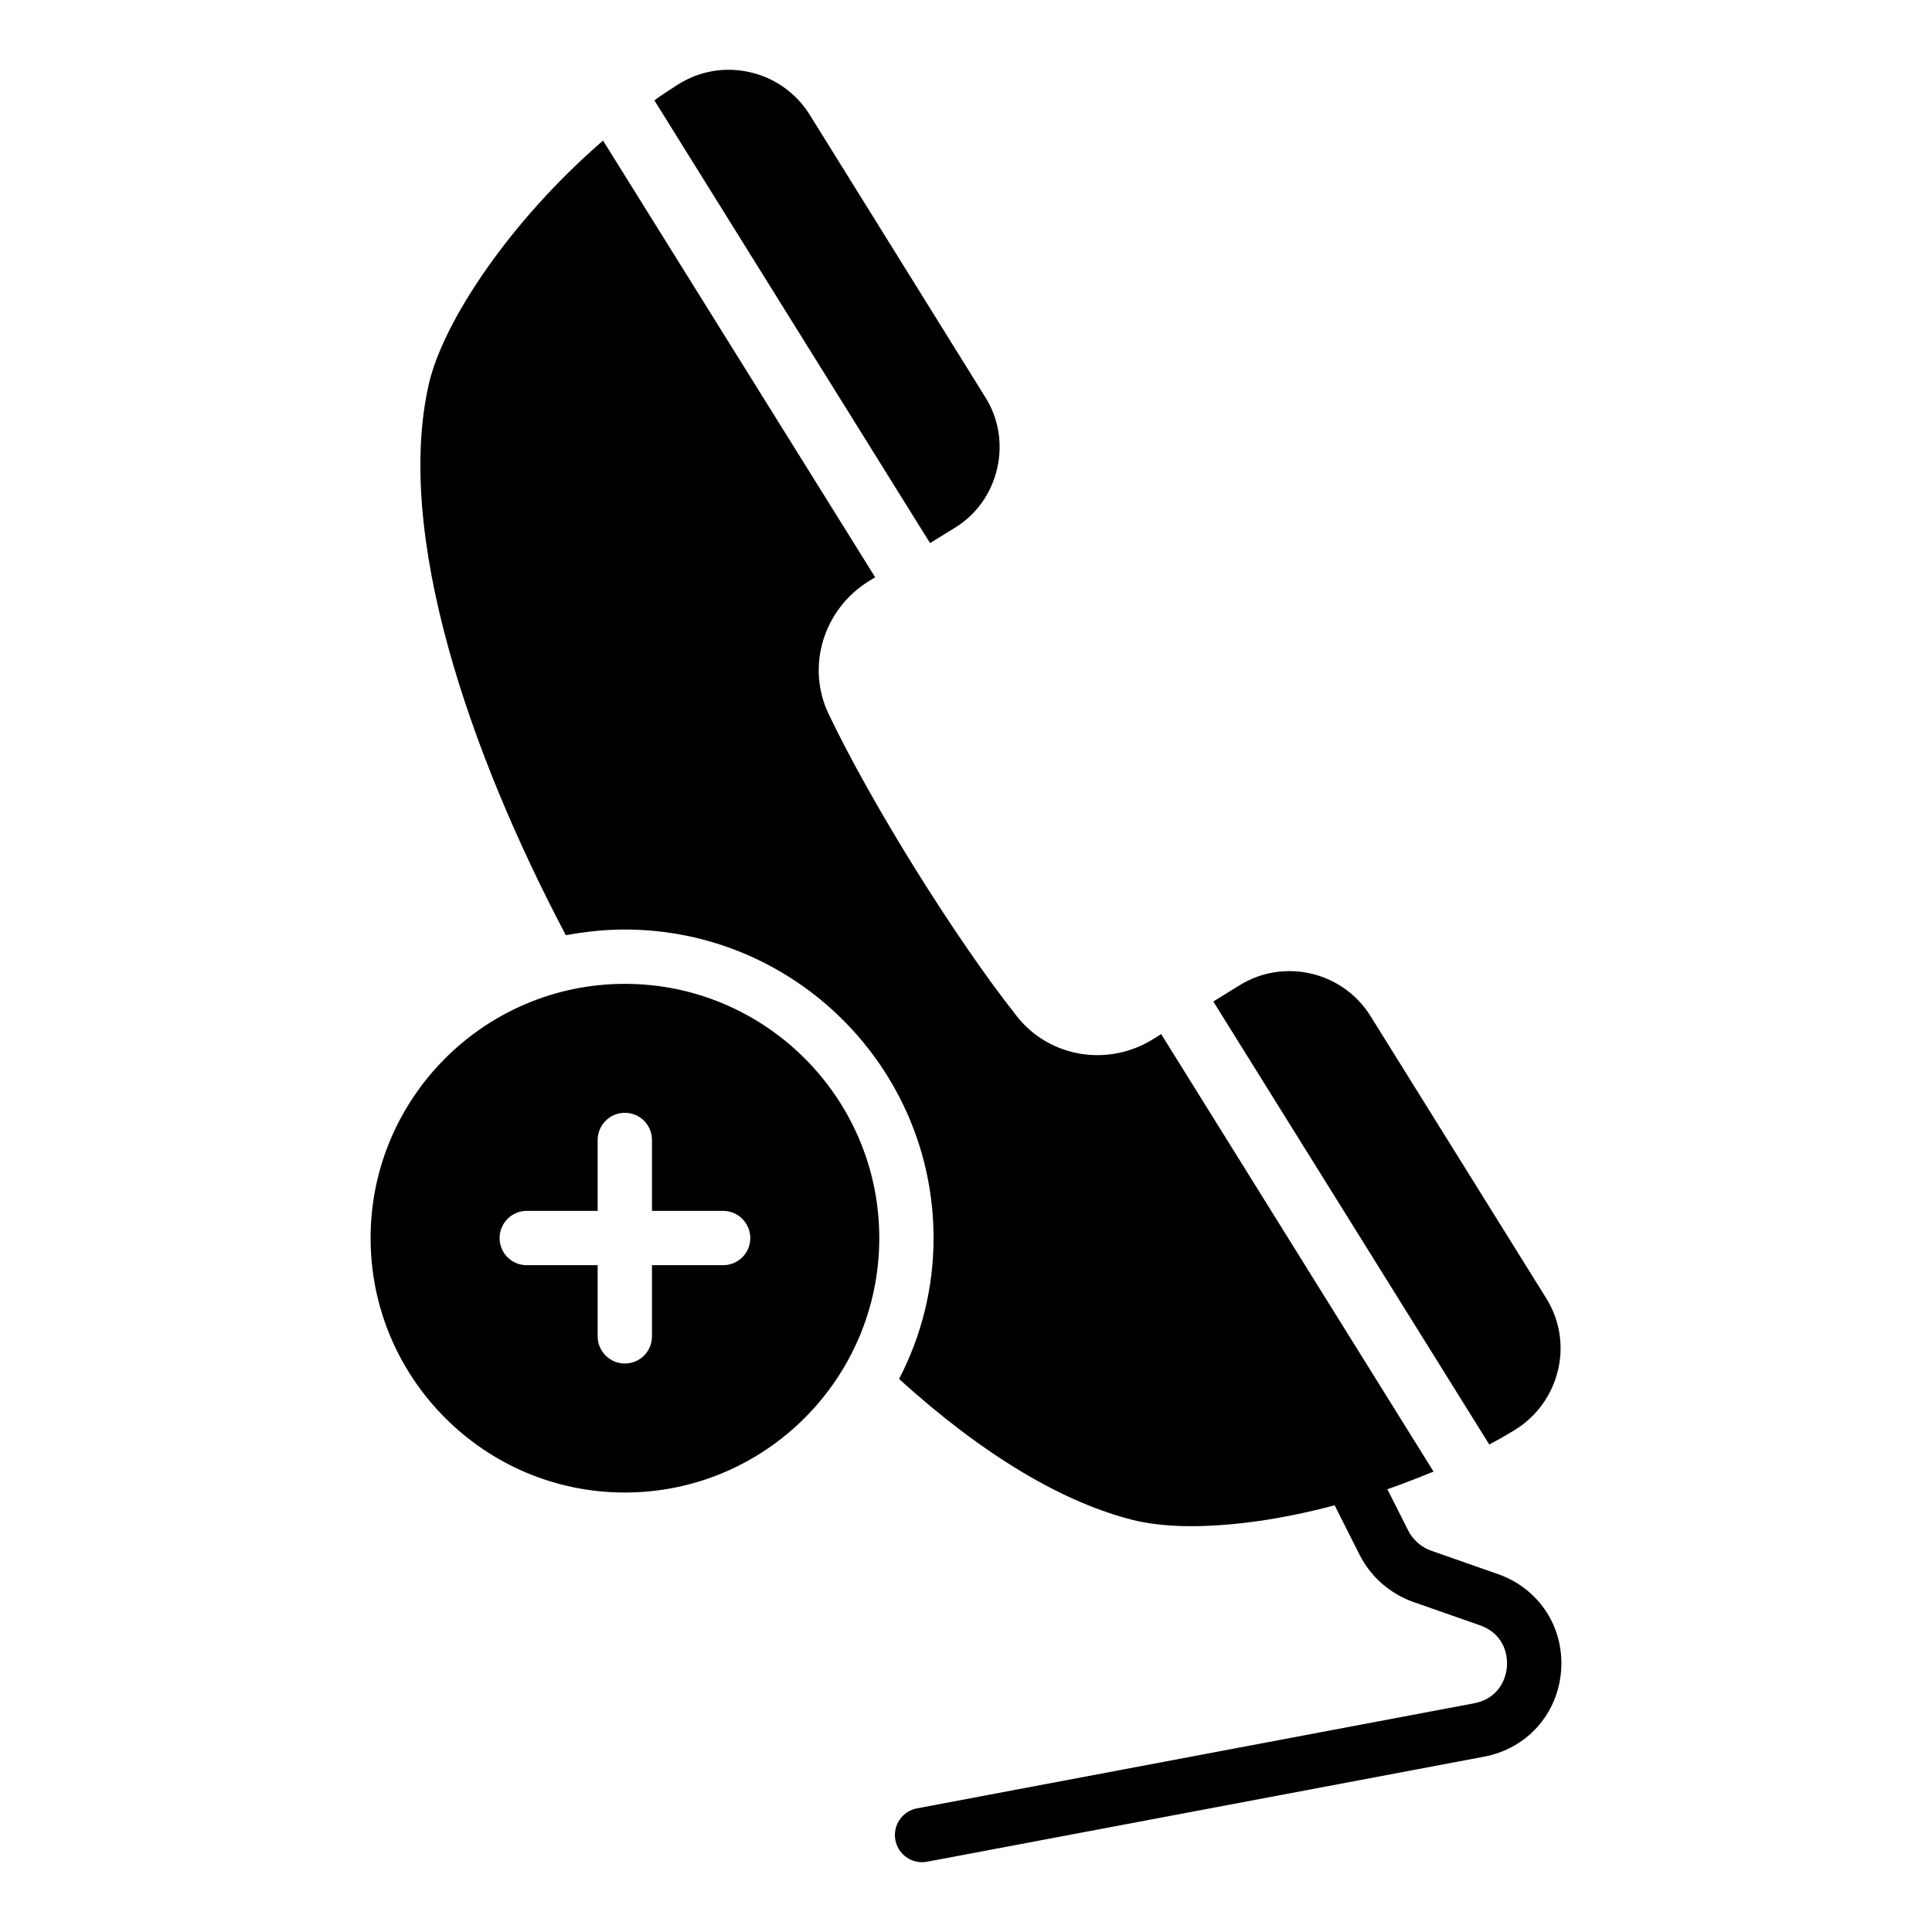
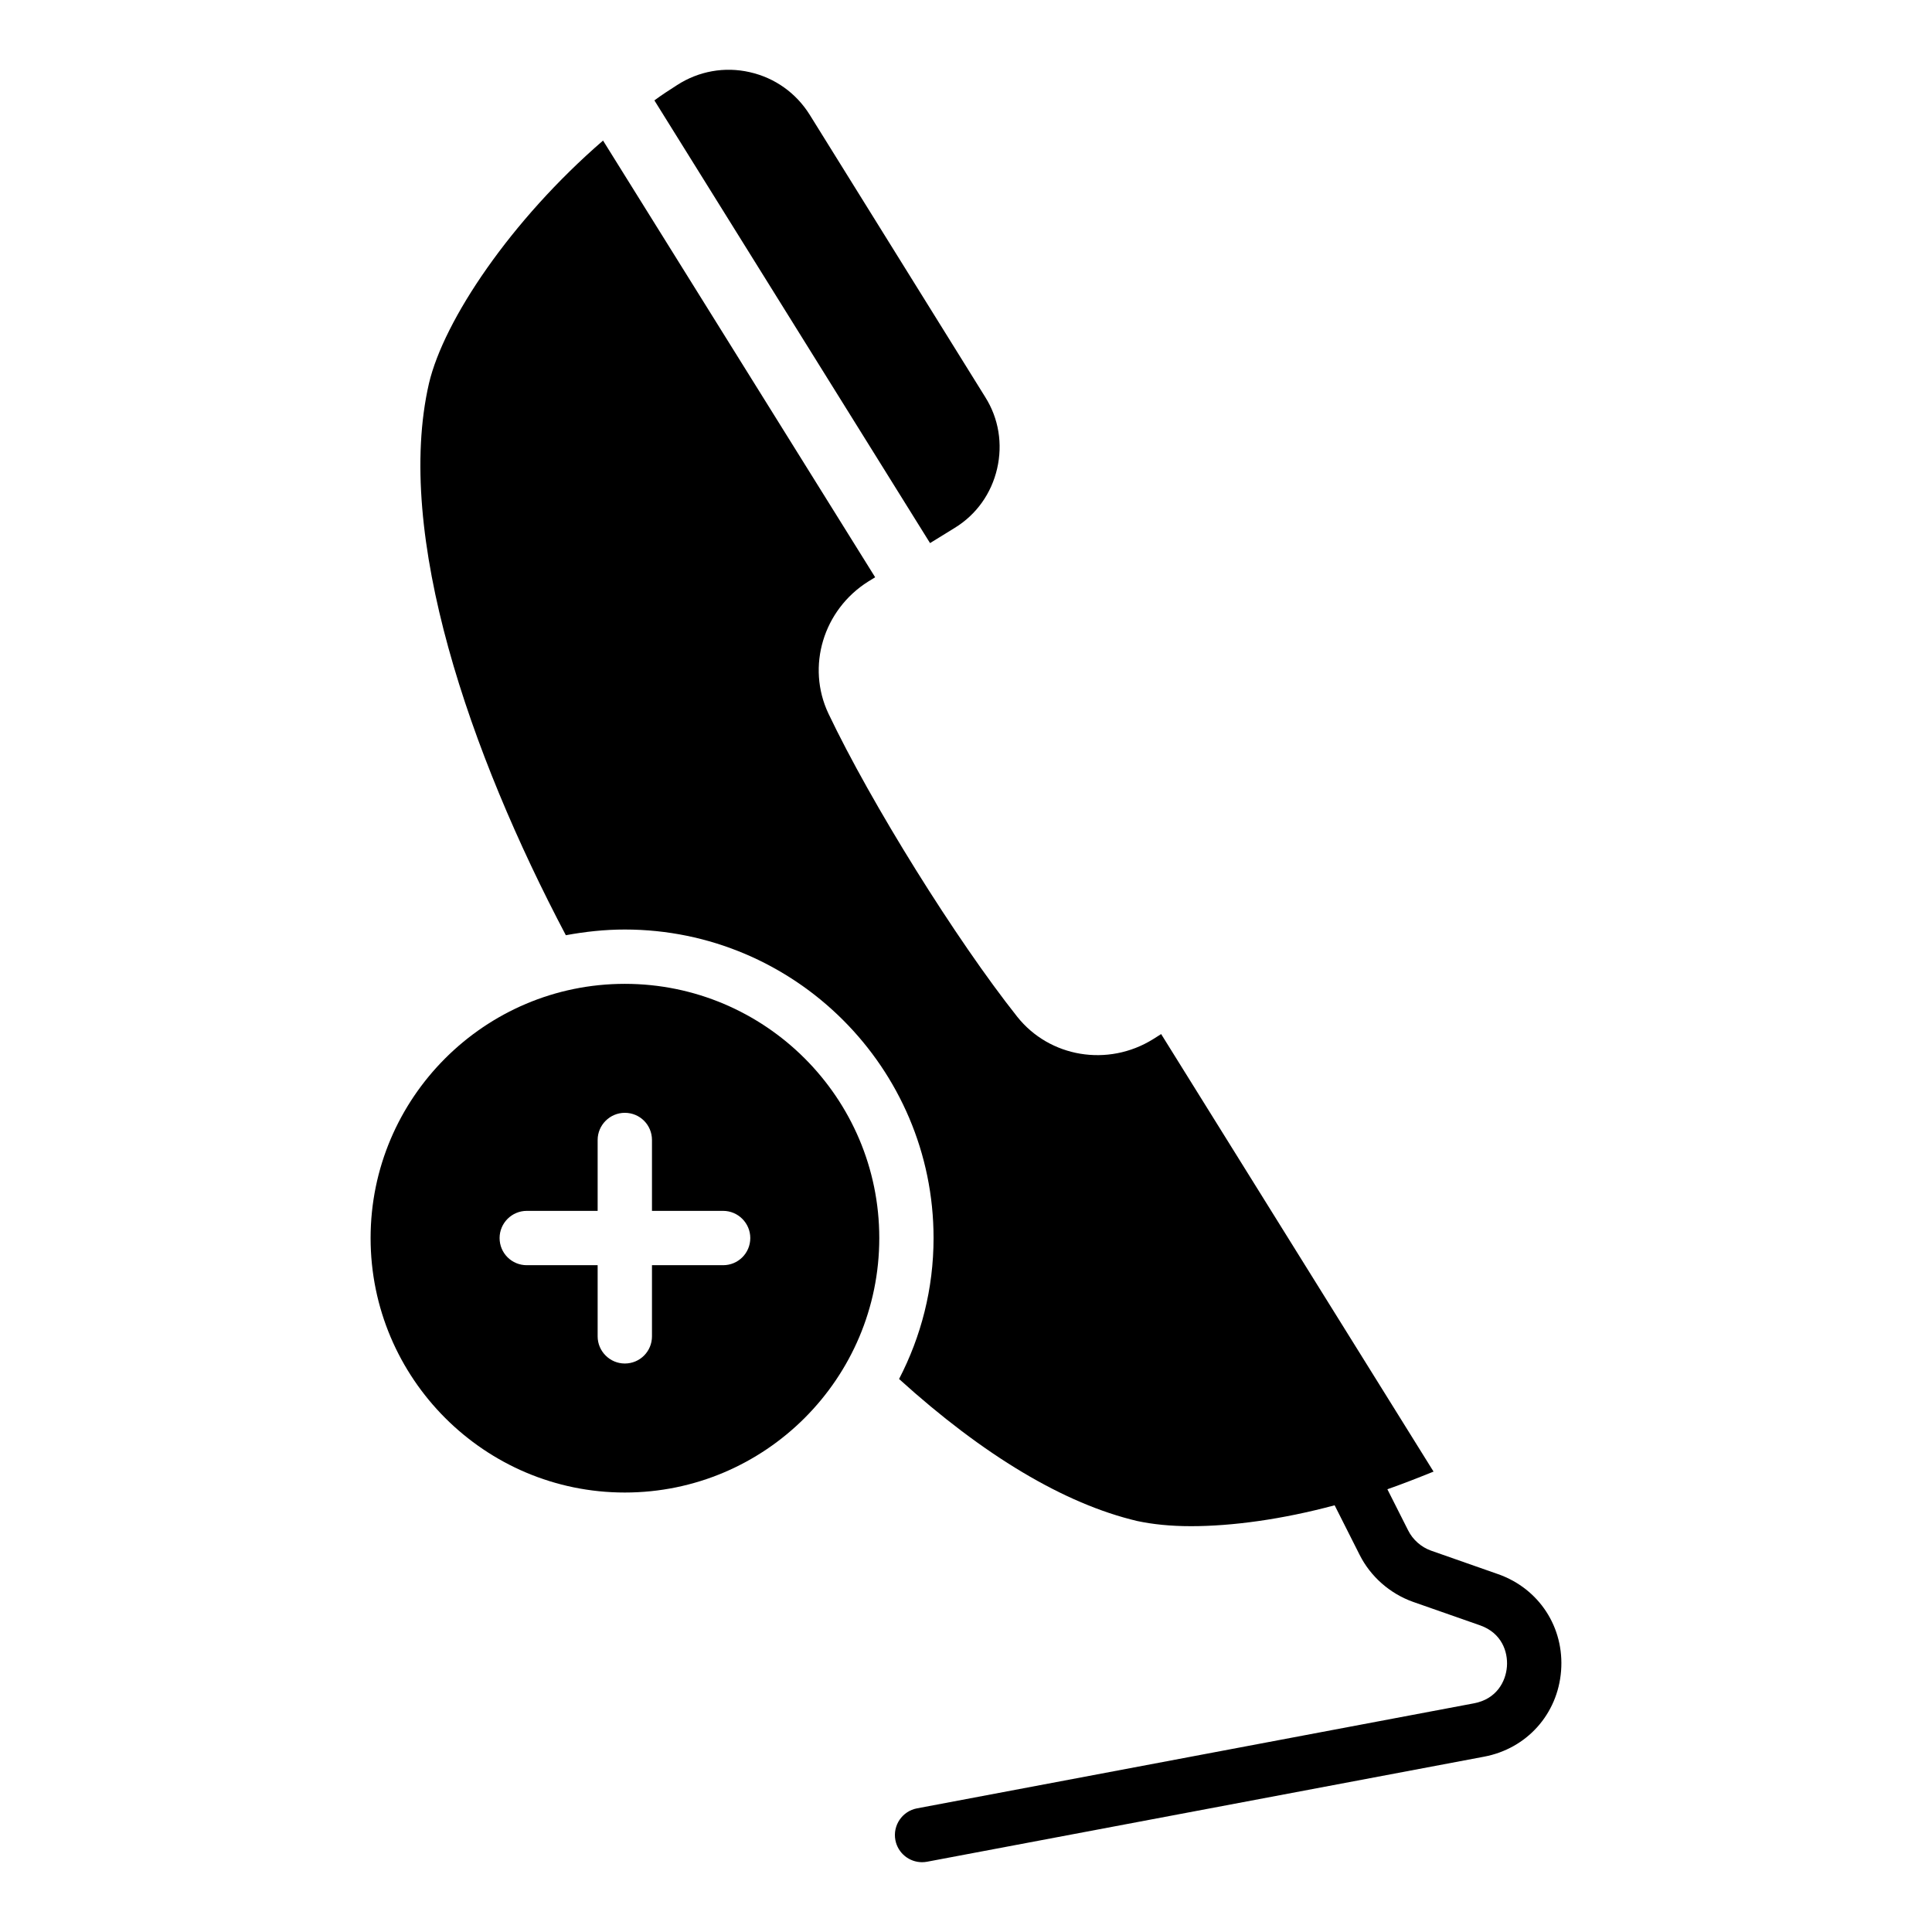
<svg xmlns="http://www.w3.org/2000/svg" fill="#000000" width="800px" height="800px" version="1.1" viewBox="144 144 512 512">
  <g>
    <path d="m541.05 561.18-17.82-6.25c-2.609-0.934-4.816-2.883-6.055-5.356l-5.504-10.906c4.102-1.441 8.133-3.023 12.234-4.68l-72.188-115.95-2.16 1.367c-11.949 7.414-27.422 4.82-35.988-5.973-16.266-20.512-38.723-56.57-50.02-80.32-5.902-12.449-1.367-27.492 10.508-34.98l1.871-1.152-72.113-115.73c-24.398 21.09-42.176 47.574-46.133 64.344-9.211 40.09 10.867 98.102 36.273 146.25 5.039-0.934 10.293-1.512 15.617-1.512 45.125 0 81.832 36.703 81.832 81.762 0 13.457-3.312 26.125-9.141 37.352 22.312 20.227 43.832 33.109 63.121 37.641 4.031 0.863 8.781 1.367 14.25 1.367 10.863 0 24.172-1.801 38.059-5.539l6.617 13.121c2.871 5.727 7.992 10.262 14.102 12.453l17.852 6.254c5.691 2.016 7.391 6.973 7.086 10.938-0.309 3.965-2.762 8.598-8.738 9.719l-147.59 27.832c-3.906 0.738-6.473 4.5-5.738 8.406 0.652 3.449 3.672 5.863 7.066 5.863 0.441 0 0.891-0.043 1.344-0.125l147.58-27.832c11.332-2.121 19.539-11.262 20.43-22.75 0.895-11.48-5.793-21.77-16.652-25.617z" />
    <path d="m397.02 283.89c5.758-3.527 9.715-9.141 11.227-15.691 1.512-6.551 0.434-13.316-3.168-19l-46.492-74.777c-3.598-5.758-9.211-9.789-15.906-11.301-6.621-1.512-13.531-0.289-19.289 3.453-2.016 1.297-4.031 2.59-5.973 4.031l73.051 117.32z" />
-     <path d="m545.29 523.05c5.902-3.598 10.004-9.281 11.586-15.906 1.582-6.621 0.434-13.387-3.094-19.07l-46.566-74.781c-7.34-11.805-22.887-15.473-34.691-8.203l-6.981 4.32 73.125 117.39c2.231-1.152 4.461-2.449 6.621-3.746z" />
    <path d="m309.58 404.73c-37.137 0-67.367 30.227-67.367 67.367 0 37.211 30.23 67.438 67.367 67.438 37.211 0 67.438-30.227 67.438-67.438 0-37.141-30.23-67.367-67.438-67.367zm26.055 74.562h-18.855v18.855c0 3.957-3.168 7.199-7.199 7.199-3.957 0-7.199-3.238-7.199-7.199v-18.855h-18.785c-3.957 0-7.199-3.168-7.199-7.199 0-3.957 3.238-7.199 7.199-7.199h18.785v-18.785c0-3.957 3.238-7.199 7.199-7.199 4.031 0 7.199 3.238 7.199 7.199v18.785h18.855c3.957 0 7.199 3.238 7.199 7.199-0.004 4.031-3.242 7.199-7.199 7.199z" />
  </g>
</svg>